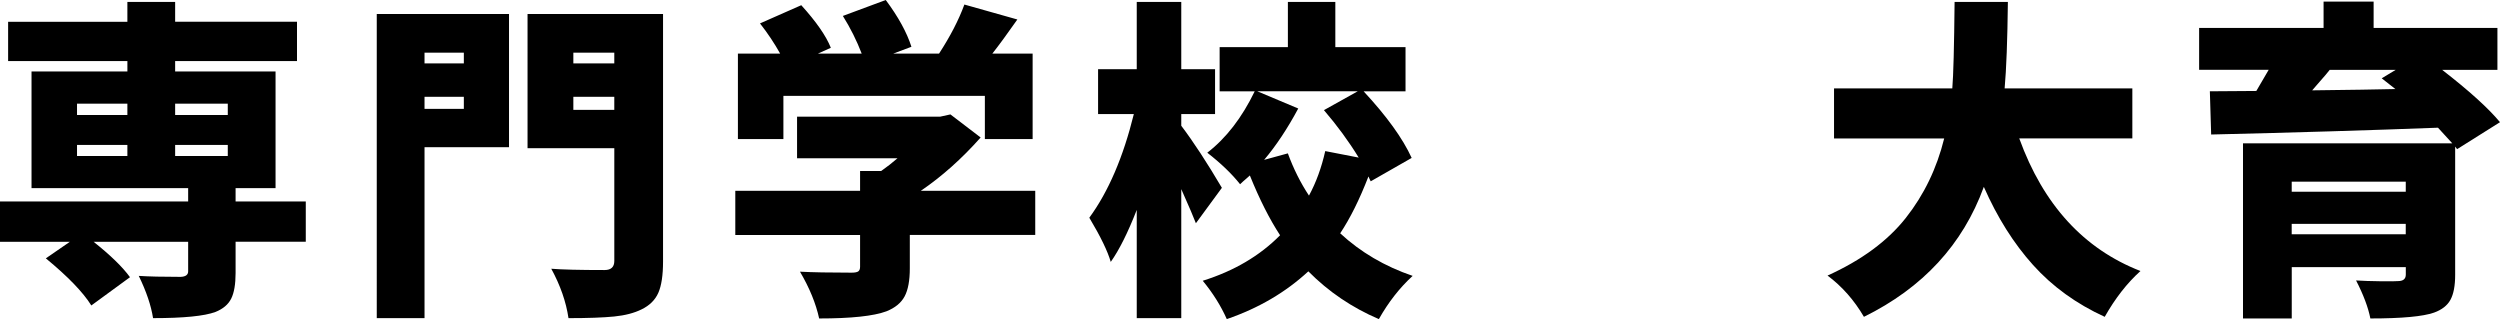
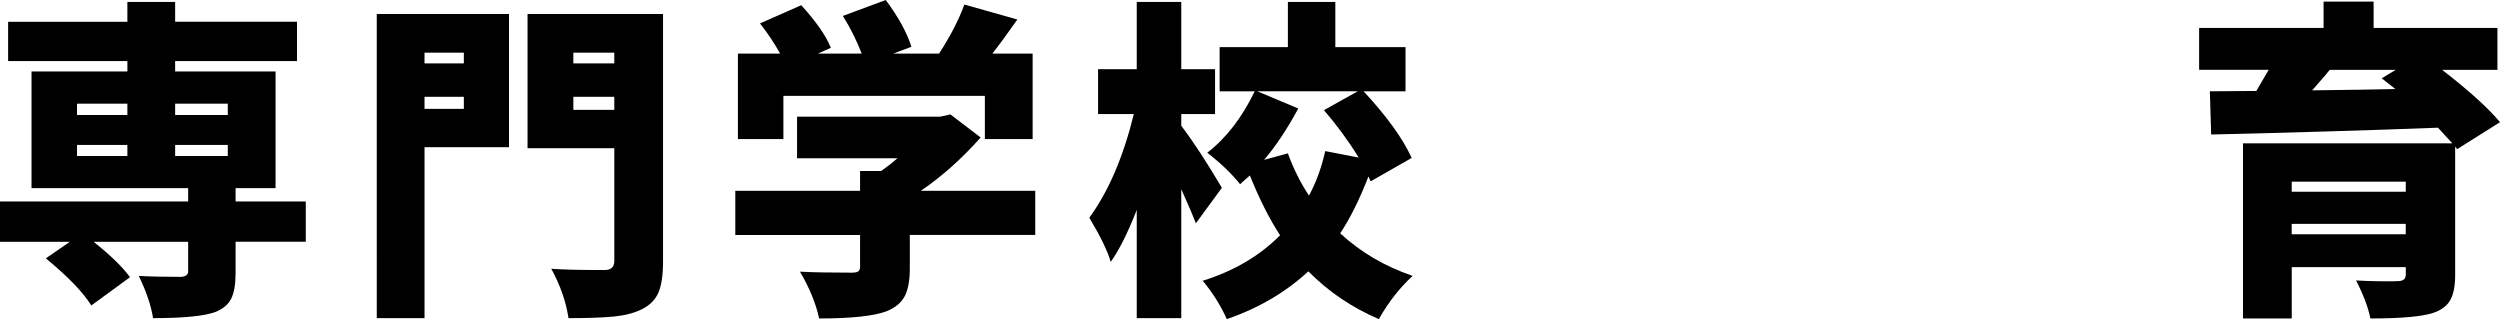
<svg xmlns="http://www.w3.org/2000/svg" version="1.1" id="レイヤー_1" x="0px" y="0px" viewBox="0 0 150.262 19.18" style="enable-background:new 0 0 150.262 19.18;" xml:space="preserve">
  <g>
    <g>
      <path d="M18.379,12.109v2.422H14.16v1.875c0,0.677-0.088,1.191-0.264,1.543s-0.491,0.618-0.947,0.801    c-0.664,0.247-1.914,0.371-3.75,0.371c-0.117-0.755-0.403-1.602-0.859-2.539c0.599,0.039,1.438,0.059,2.52,0.059    c0.3-0.013,0.449-0.124,0.449-0.332v-1.777H5.625c1.016,0.808,1.745,1.517,2.188,2.129l-2.324,1.699    c-0.495-0.794-1.406-1.738-2.734-2.832l1.445-0.996H0v-2.422h11.309v-0.801H1.895V4.297h5.762V3.672H0.488V1.309h7.168V0.117    h2.871v1.191h7.324v2.363h-7.324v0.625h6.035v7.012H14.16v0.801H18.379z M4.629,6.23v0.684h3.027V6.23H4.629z M4.629,8.711v0.664    h3.027V8.711H4.629z M13.691,6.23h-3.164v0.684h3.164V6.23z M13.691,9.375V8.711h-3.164v0.664H13.691z" />
      <path d="M30.594,0.84v8.008h-5.078v10.273h-2.871V0.84H30.594z M27.879,3.164h-2.363v0.645h2.363V3.164z M25.516,6.543h2.363V5.82    h-2.363V6.543z M39.852,0.84v14.883c0,0.82-0.095,1.445-0.283,1.875s-0.524,0.762-1.006,0.996c-0.442,0.221-0.993,0.364-1.65,0.43    c-0.657,0.065-1.572,0.098-2.744,0.098c-0.144-0.977-0.488-1.966-1.035-2.969c0.638,0.052,1.706,0.078,3.203,0.078    c0.391,0,0.586-0.182,0.586-0.547V8.906h-5.215V0.84H39.852z M36.922,3.164h-2.461v0.645h2.461V3.164z M34.461,6.602h2.461V5.82    h-2.461V6.602z" />
      <path d="M62.223,11.465v2.656h-7.539v2.012c0,0.729-0.104,1.289-0.312,1.68s-0.573,0.69-1.094,0.898    c-0.769,0.286-2.116,0.43-4.043,0.43c-0.195-0.898-0.579-1.836-1.152-2.812c0.742,0.039,1.777,0.059,3.105,0.059    c0.195,0,0.329-0.026,0.4-0.078c0.071-0.052,0.107-0.143,0.107-0.273v-1.914h-7.5v-2.656h7.5v-1.191h1.27    c0.352-0.247,0.677-0.501,0.977-0.762h-6.035v-2.5H56.5l0.625-0.137l1.816,1.387c-1.133,1.276-2.331,2.344-3.594,3.203H62.223z     M47.086,5.762v2.598h-2.734V3.223h2.539c-0.339-0.612-0.742-1.217-1.211-1.816l2.48-1.094c0.898,0.99,1.491,1.843,1.777,2.559    l-0.781,0.352h2.637c-0.3-0.781-0.677-1.536-1.133-2.266L53.238,0c0.755,1.016,1.27,1.953,1.543,2.812l-1.094,0.41h2.754    c0.677-1.042,1.185-2.024,1.523-2.949l3.184,0.898c-0.612,0.873-1.113,1.556-1.504,2.051h2.422v5.137h-2.871V5.762H47.086z" />
      <path d="M73.441,11.289l-1.562,2.129c-0.117-0.312-0.41-0.996-0.879-2.051v7.754h-2.676v-6.504    c-0.534,1.367-1.055,2.409-1.562,3.125c-0.183-0.638-0.612-1.523-1.289-2.656c1.146-1.562,2.038-3.639,2.676-6.23H66V4.16h2.324    V0.117H71V4.16h2.031v2.695H71v0.703C71.729,8.522,72.543,9.766,73.441,11.289z M84.848,9.492l-2.461,1.406    c-0.013-0.026-0.036-0.071-0.068-0.137c-0.032-0.065-0.056-0.117-0.068-0.156c-0.534,1.38-1.101,2.52-1.699,3.418    c1.224,1.133,2.676,1.986,4.355,2.559c-0.781,0.716-1.458,1.582-2.031,2.598c-1.614-0.69-3.027-1.647-4.238-2.871    c-1.367,1.263-3.001,2.22-4.902,2.871c-0.352-0.794-0.833-1.562-1.445-2.305c1.875-0.586,3.425-1.497,4.648-2.734    c-0.638-0.977-1.243-2.174-1.816-3.594c-0.039,0.039-0.101,0.095-0.186,0.166c-0.085,0.072-0.159,0.137-0.225,0.195    s-0.124,0.114-0.176,0.166c-0.495-0.625-1.152-1.256-1.973-1.895c1.133-0.872,2.083-2.103,2.852-3.691h-2.109V2.832h4.102V0.117    h2.852v2.715h4.219v2.656h-2.52C83.351,6.986,84.313,8.32,84.848,9.492z M75.98,9.609l1.426-0.391    c0.339,0.925,0.762,1.771,1.27,2.539c0.43-0.794,0.755-1.686,0.977-2.676l2.012,0.391c-0.599-0.977-1.296-1.927-2.09-2.852    l2.031-1.133H75.57l2.461,1.035C77.38,7.734,76.696,8.763,75.98,9.609z" />
-       <path d="M128.164,8.32h-6.797c1.445,3.984,3.874,6.641,7.285,7.969c-0.808,0.729-1.523,1.647-2.148,2.754    c-1.706-0.781-3.142-1.819-4.307-3.115c-1.165-1.295-2.151-2.861-2.959-4.697c-1.263,3.464-3.665,6.067-7.207,7.812    c-0.586-1.003-1.315-1.829-2.188-2.48c2.044-0.924,3.613-2.08,4.707-3.467s1.862-2.979,2.305-4.775h-6.621V5.312h7.109    c0.065-0.768,0.11-2.5,0.137-5.195h3.203c-0.026,2.305-0.091,4.037-0.195,5.195h7.676V8.32z" />
      <path d="M150.262,7.344l-2.578,1.621l-0.117-0.156v7.715c0,0.651-0.095,1.149-0.283,1.494c-0.188,0.345-0.518,0.602-0.986,0.771    c-0.664,0.234-1.94,0.352-3.828,0.352c-0.13-0.664-0.417-1.426-0.859-2.285c0.391,0.026,0.882,0.042,1.475,0.049    c0.593,0.007,0.94,0.003,1.045-0.01c0.312,0,0.469-0.13,0.469-0.391v-0.449h-6.855v3.086h-2.93V8.613h12.578    c-0.091-0.104-0.378-0.417-0.859-0.938c-4.089,0.156-8.633,0.293-13.633,0.41l-0.078-2.598l2.793-0.02    c0.43-0.729,0.677-1.152,0.742-1.27h-4.18V1.68h7.48V0.098h3.008V1.68h7.441v2.52h-3.32    C148.399,5.449,149.559,6.498,150.262,7.344z M144.598,10.918h-6.855v0.605h6.855V10.918z M137.742,14.082h6.855v-0.625h-6.855    V14.082z M143.992,4.199h-3.965c-0.13,0.169-0.332,0.407-0.605,0.713c-0.273,0.306-0.423,0.479-0.449,0.518    c2.278-0.026,3.945-0.052,5-0.078l-0.82-0.645L143.992,4.199z" />
    </g>
  </g>
</svg>